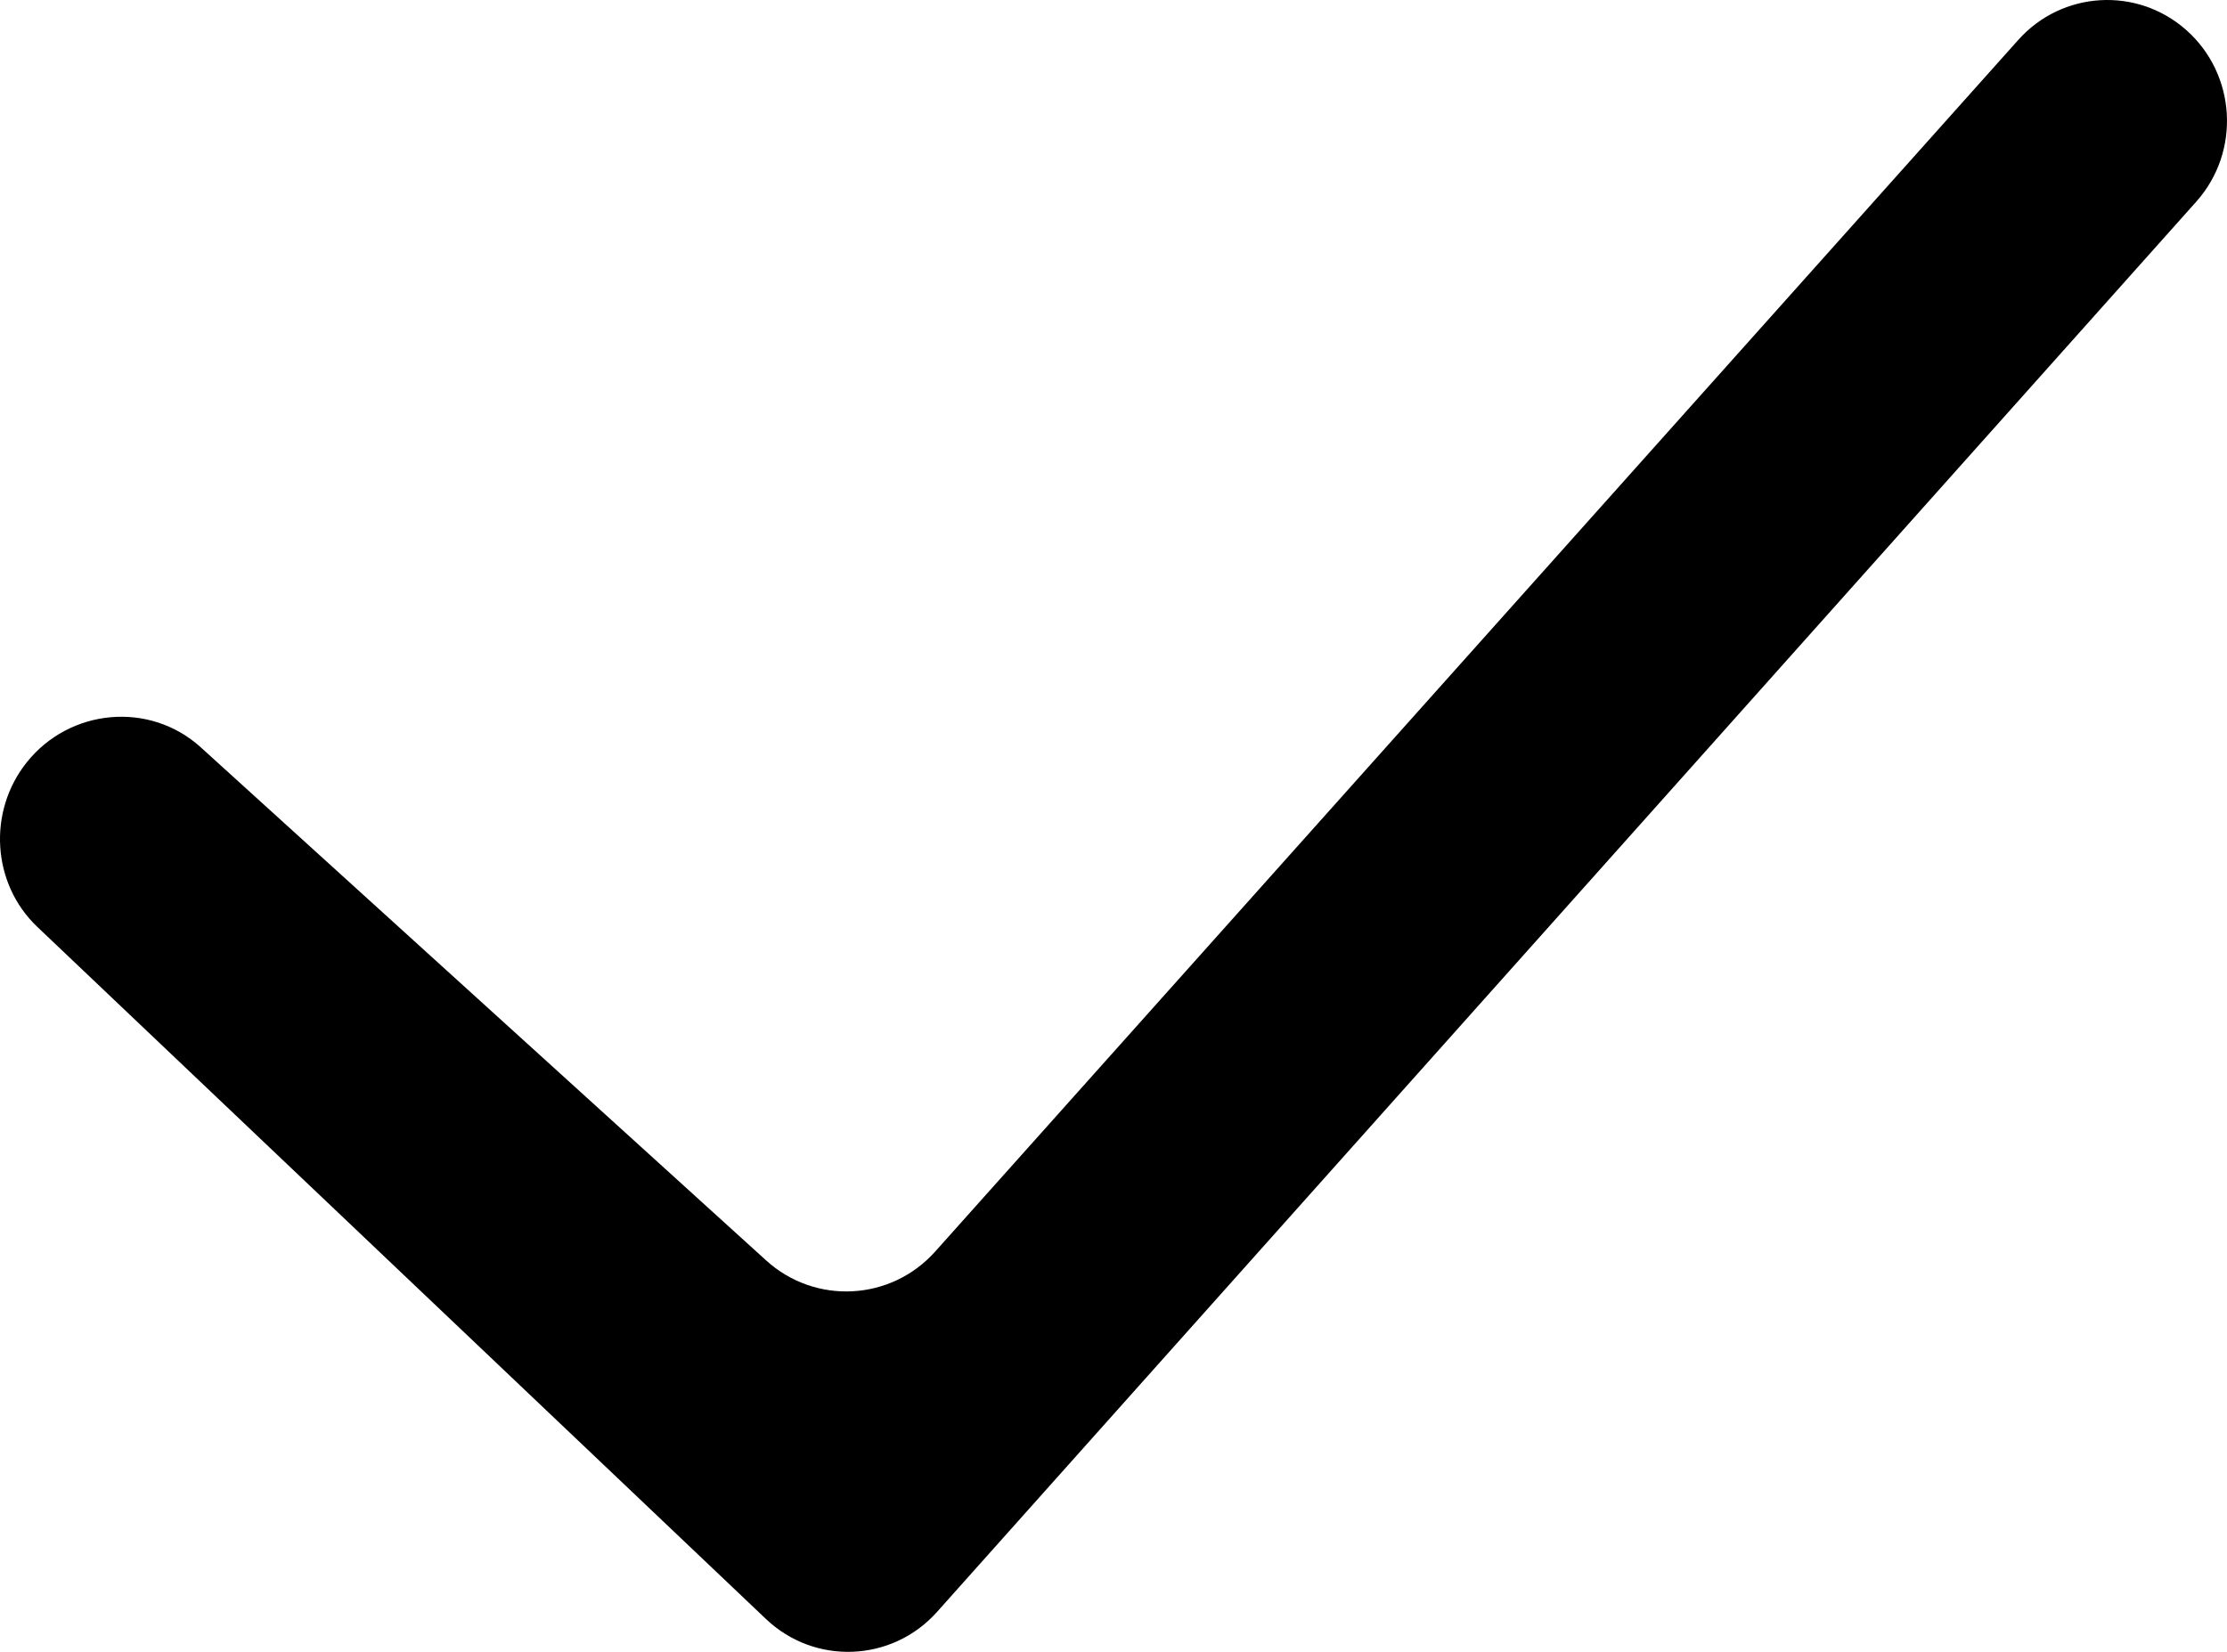
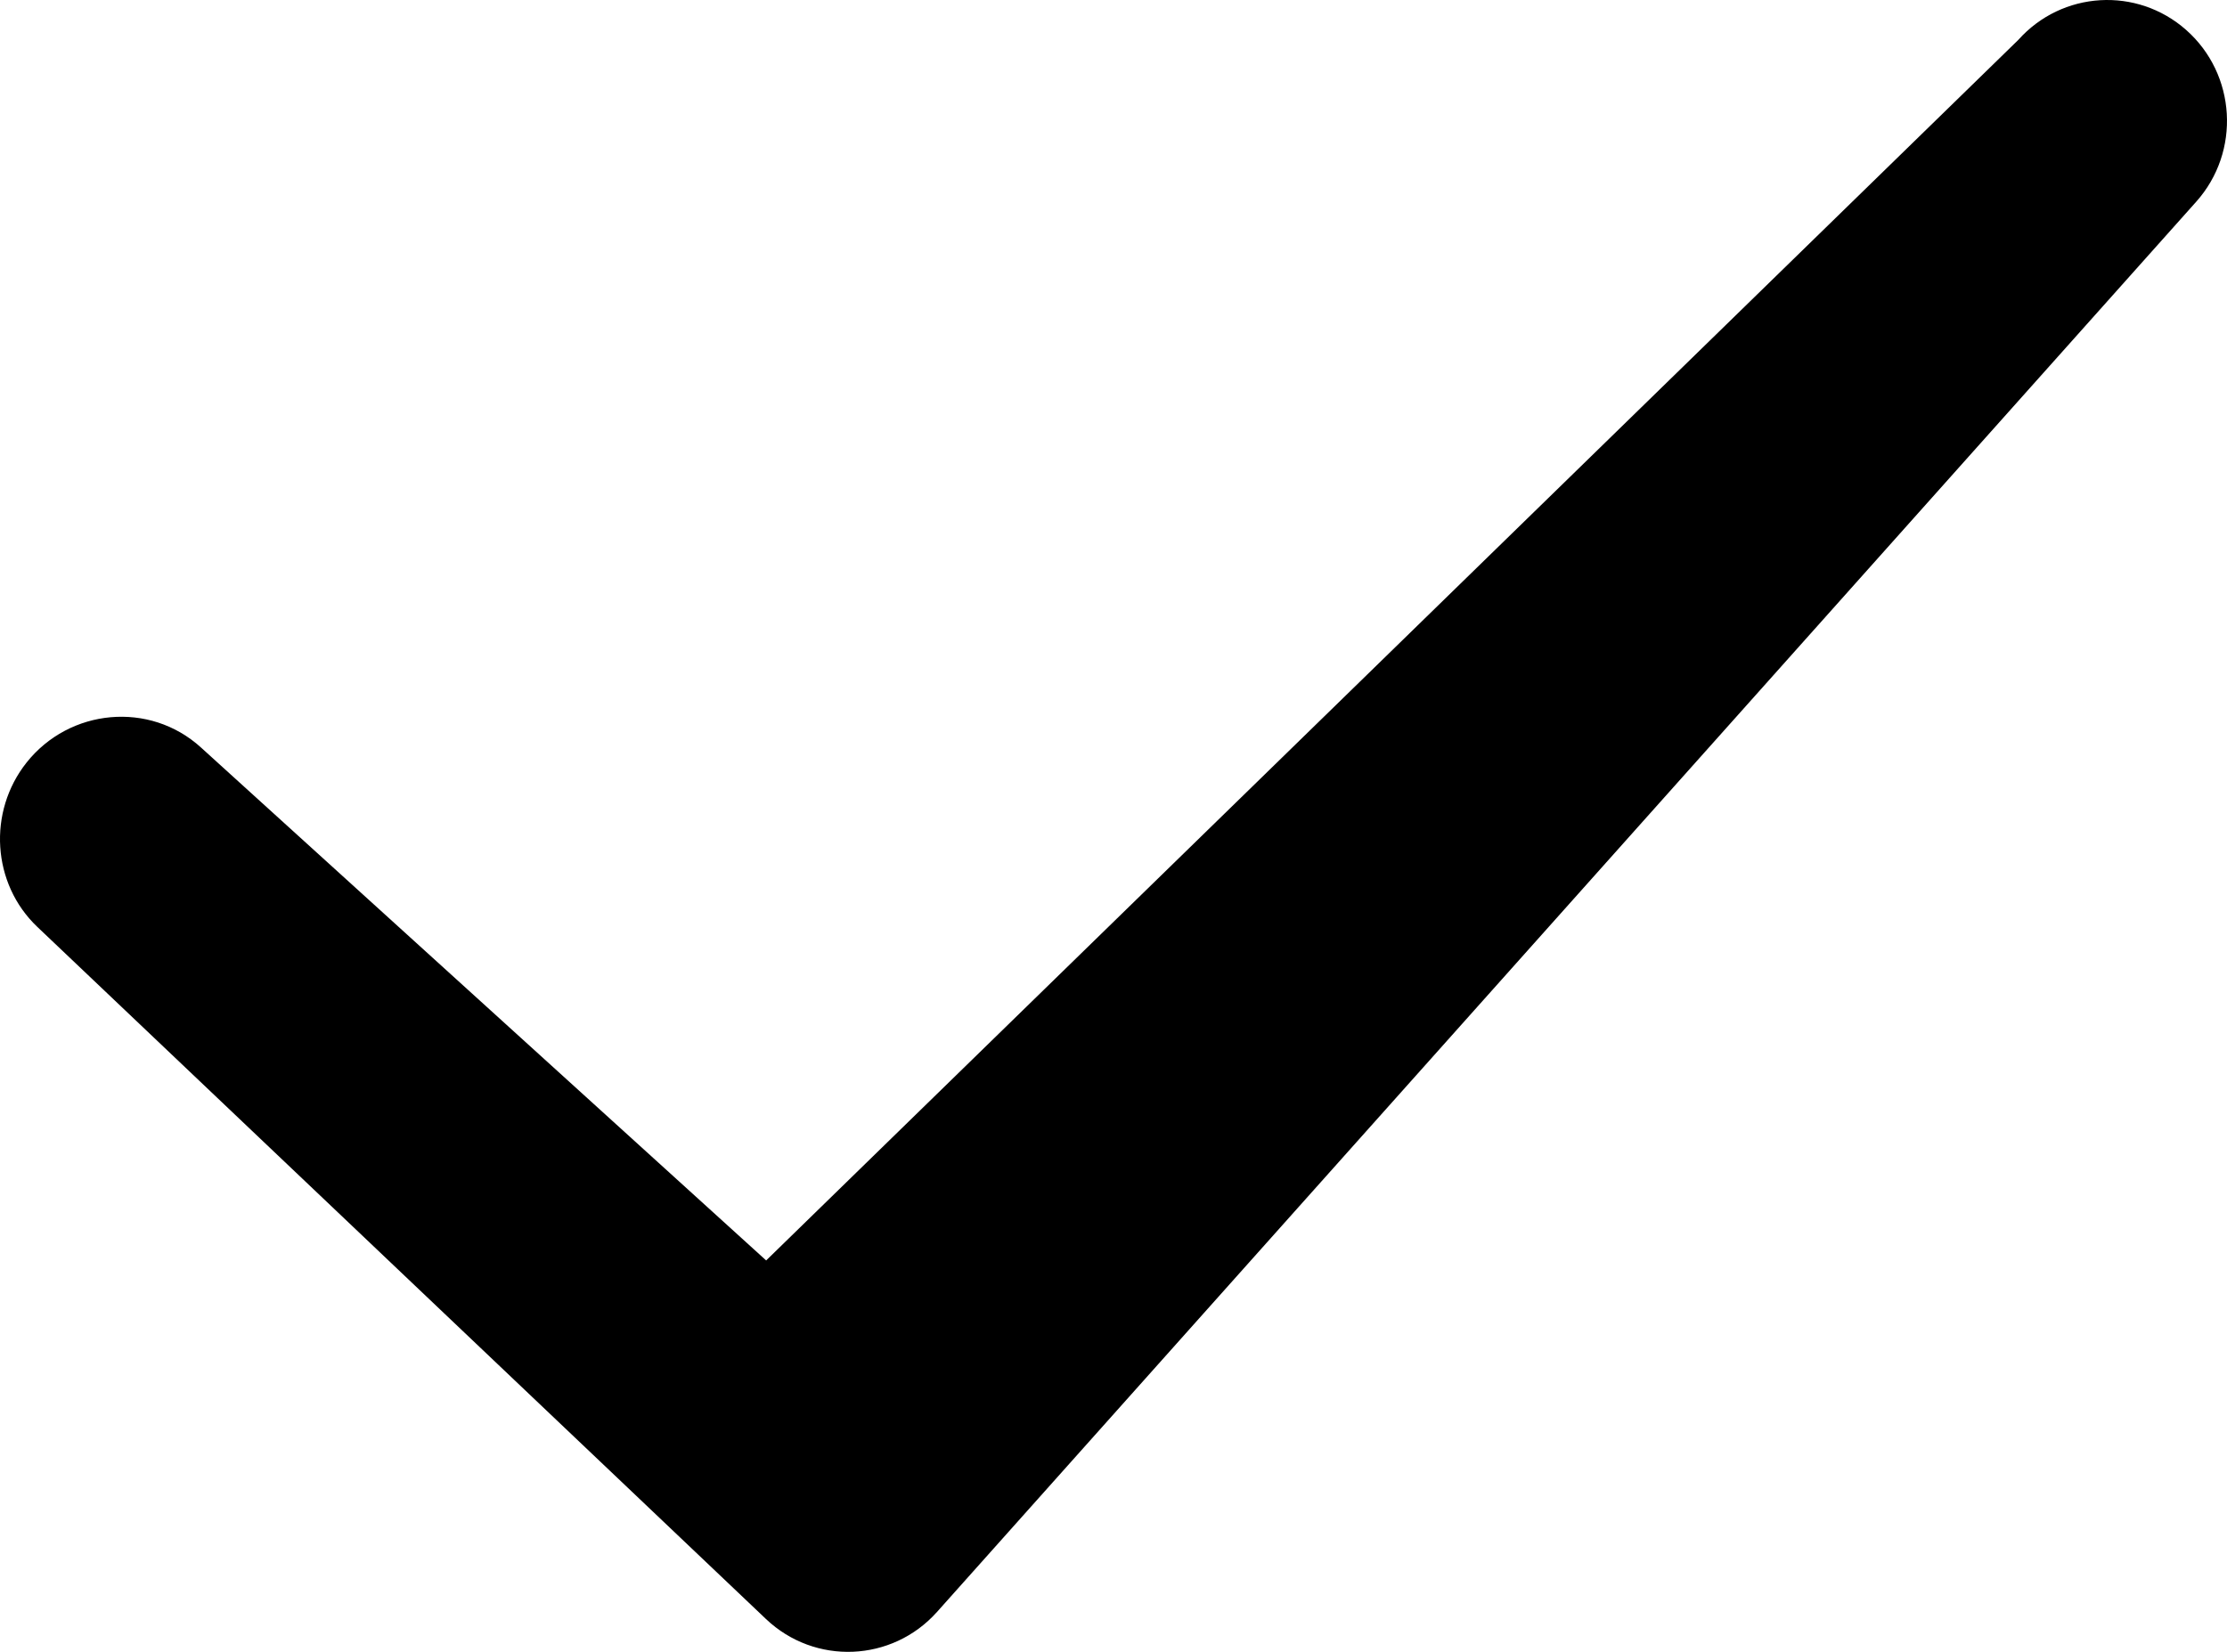
<svg xmlns="http://www.w3.org/2000/svg" width="93" height="69" viewBox="0 0 93 69" fill="none">
-   <path fill-rule="evenodd" clip-rule="evenodd" d="M91.292 1.249C93.392 3.104 93.582 6.335 91.714 8.427L39.131 67.331C37.253 69.434 34.029 69.568 31.987 67.628L1.558 38.717C-0.339 36.914 -0.521 33.91 1.107 31.856C2.904 29.59 6.249 29.278 8.387 31.219L31.995 52.65C34.047 54.513 37.206 54.346 39.054 52.278L84.284 1.667C86.114 -0.381 89.235 -0.567 91.292 1.249V1.249Z" fill="black" />
+   <path fill-rule="evenodd" clip-rule="evenodd" d="M91.292 1.249C93.392 3.104 93.582 6.335 91.714 8.427L39.131 67.331C37.253 69.434 34.029 69.568 31.987 67.628L1.558 38.717C-0.339 36.914 -0.521 33.91 1.107 31.856C2.904 29.59 6.249 29.278 8.387 31.219L31.995 52.65L84.284 1.667C86.114 -0.381 89.235 -0.567 91.292 1.249V1.249Z" fill="black" />
</svg>